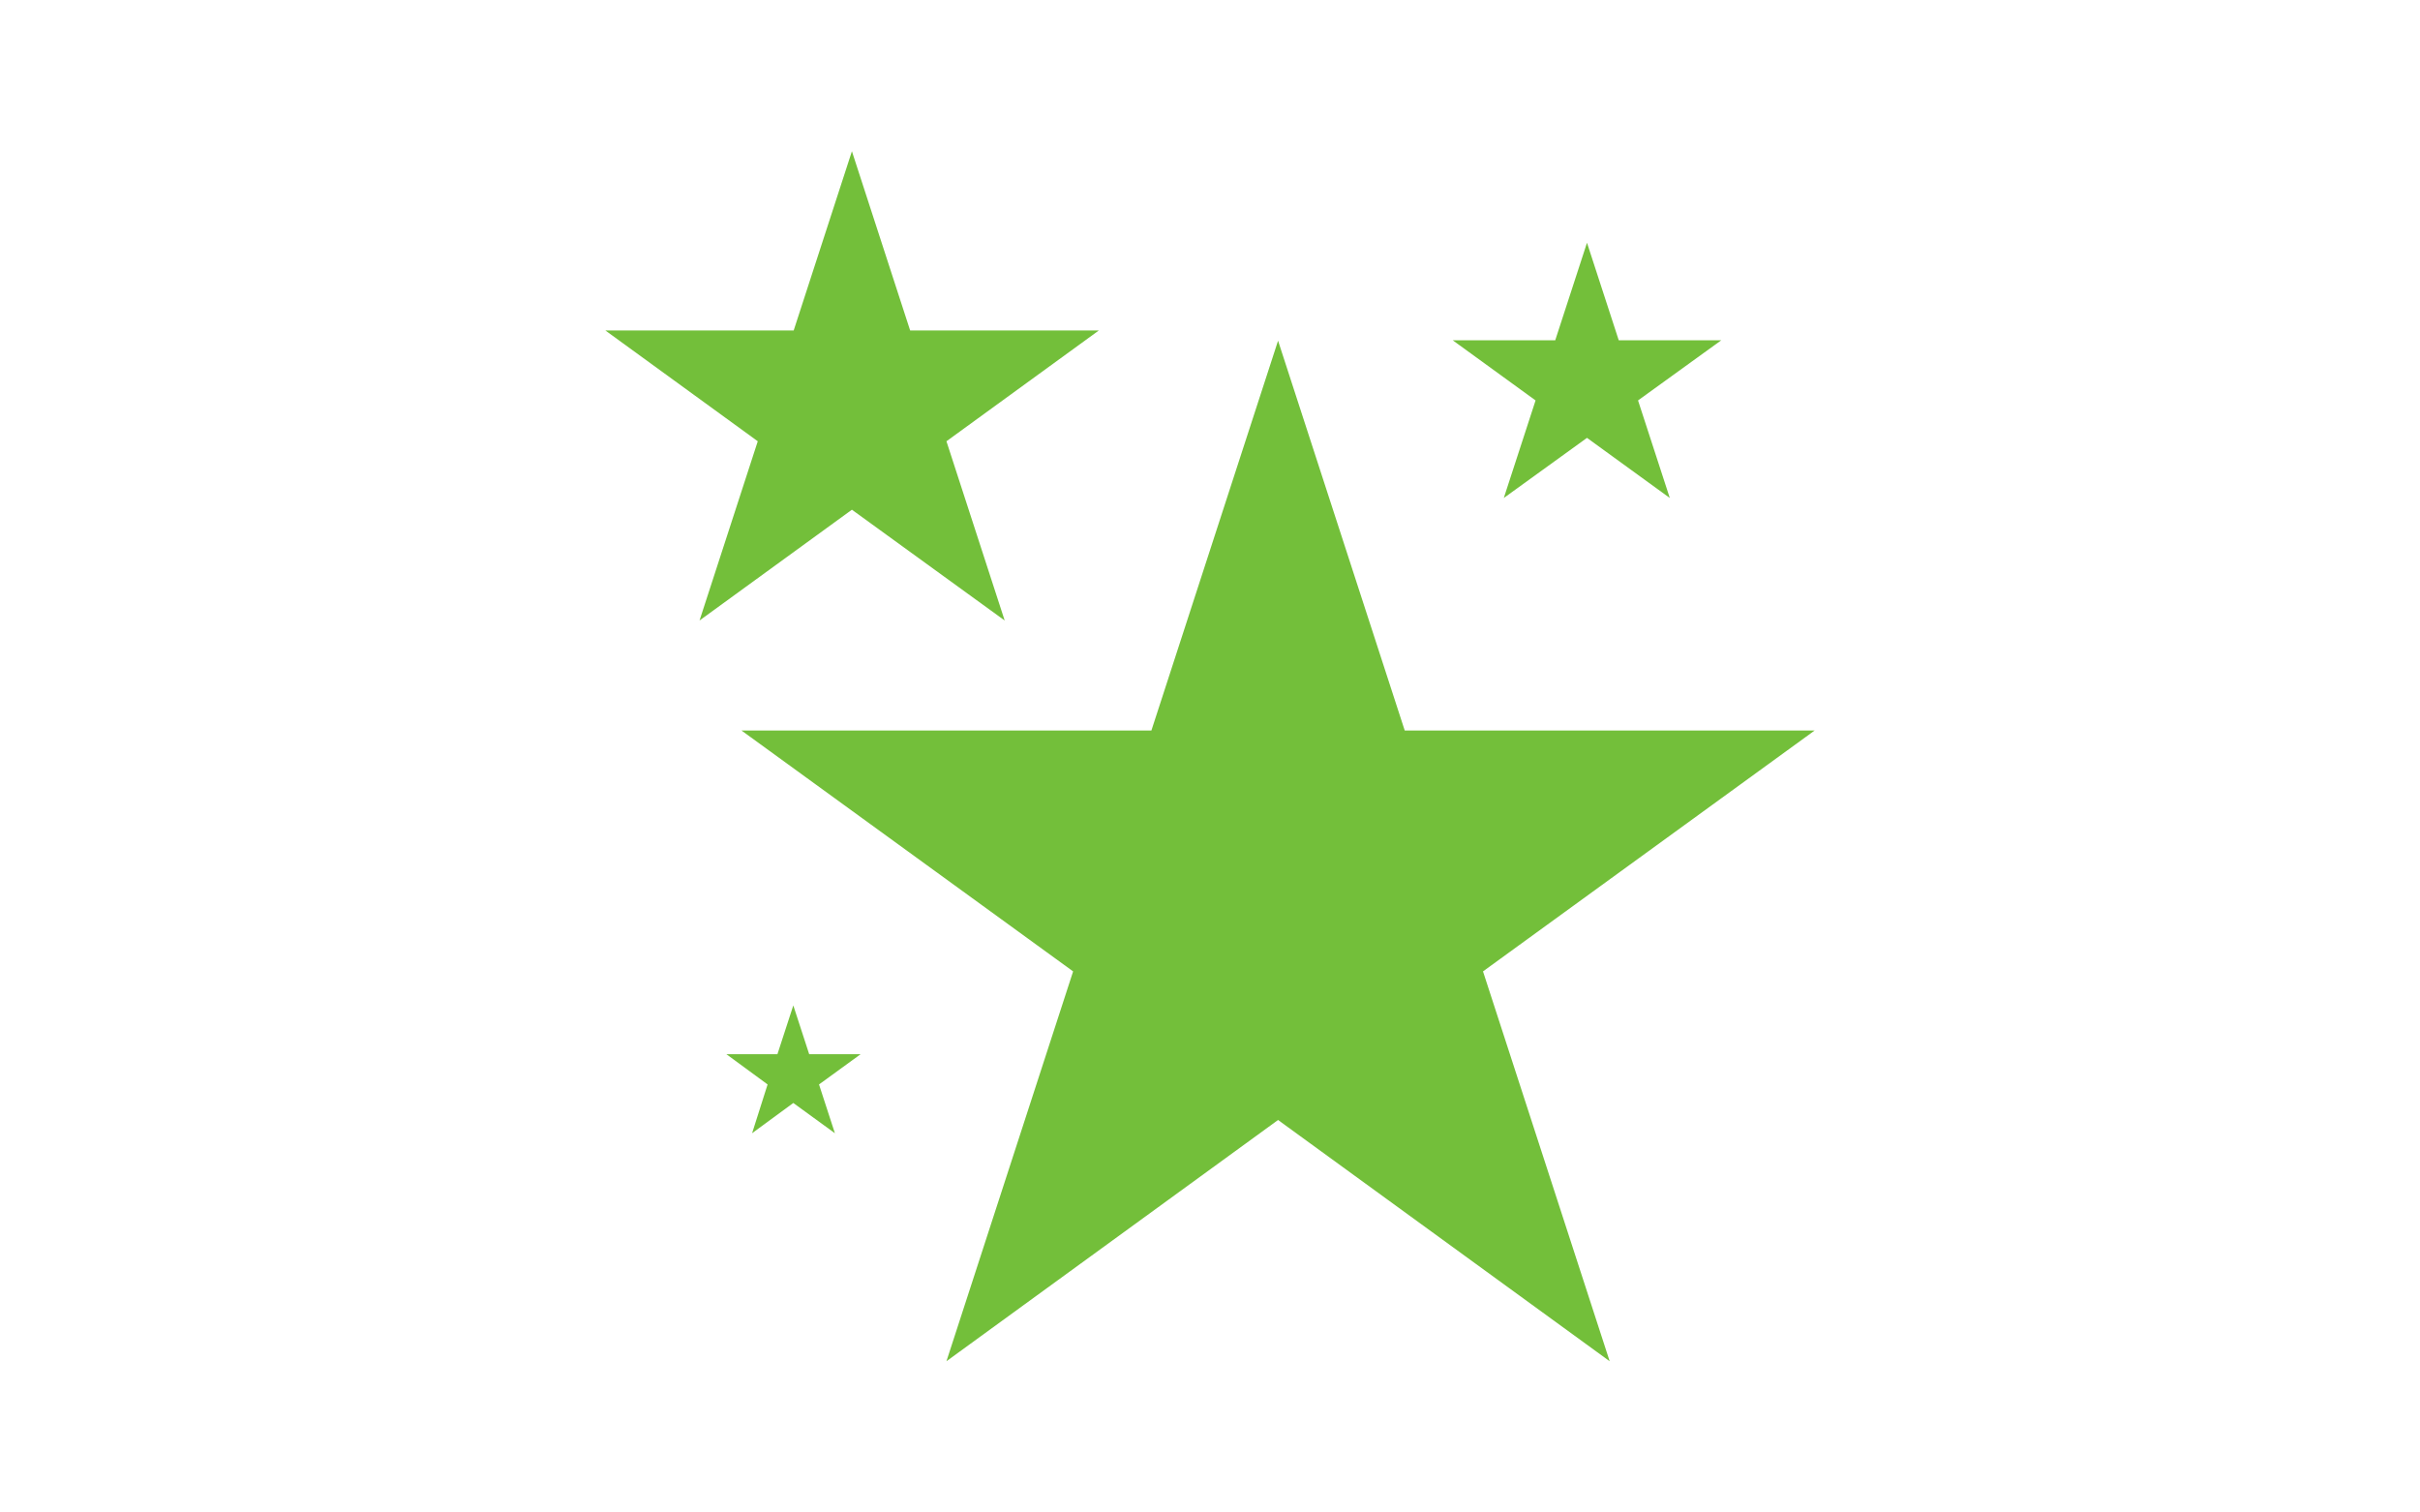
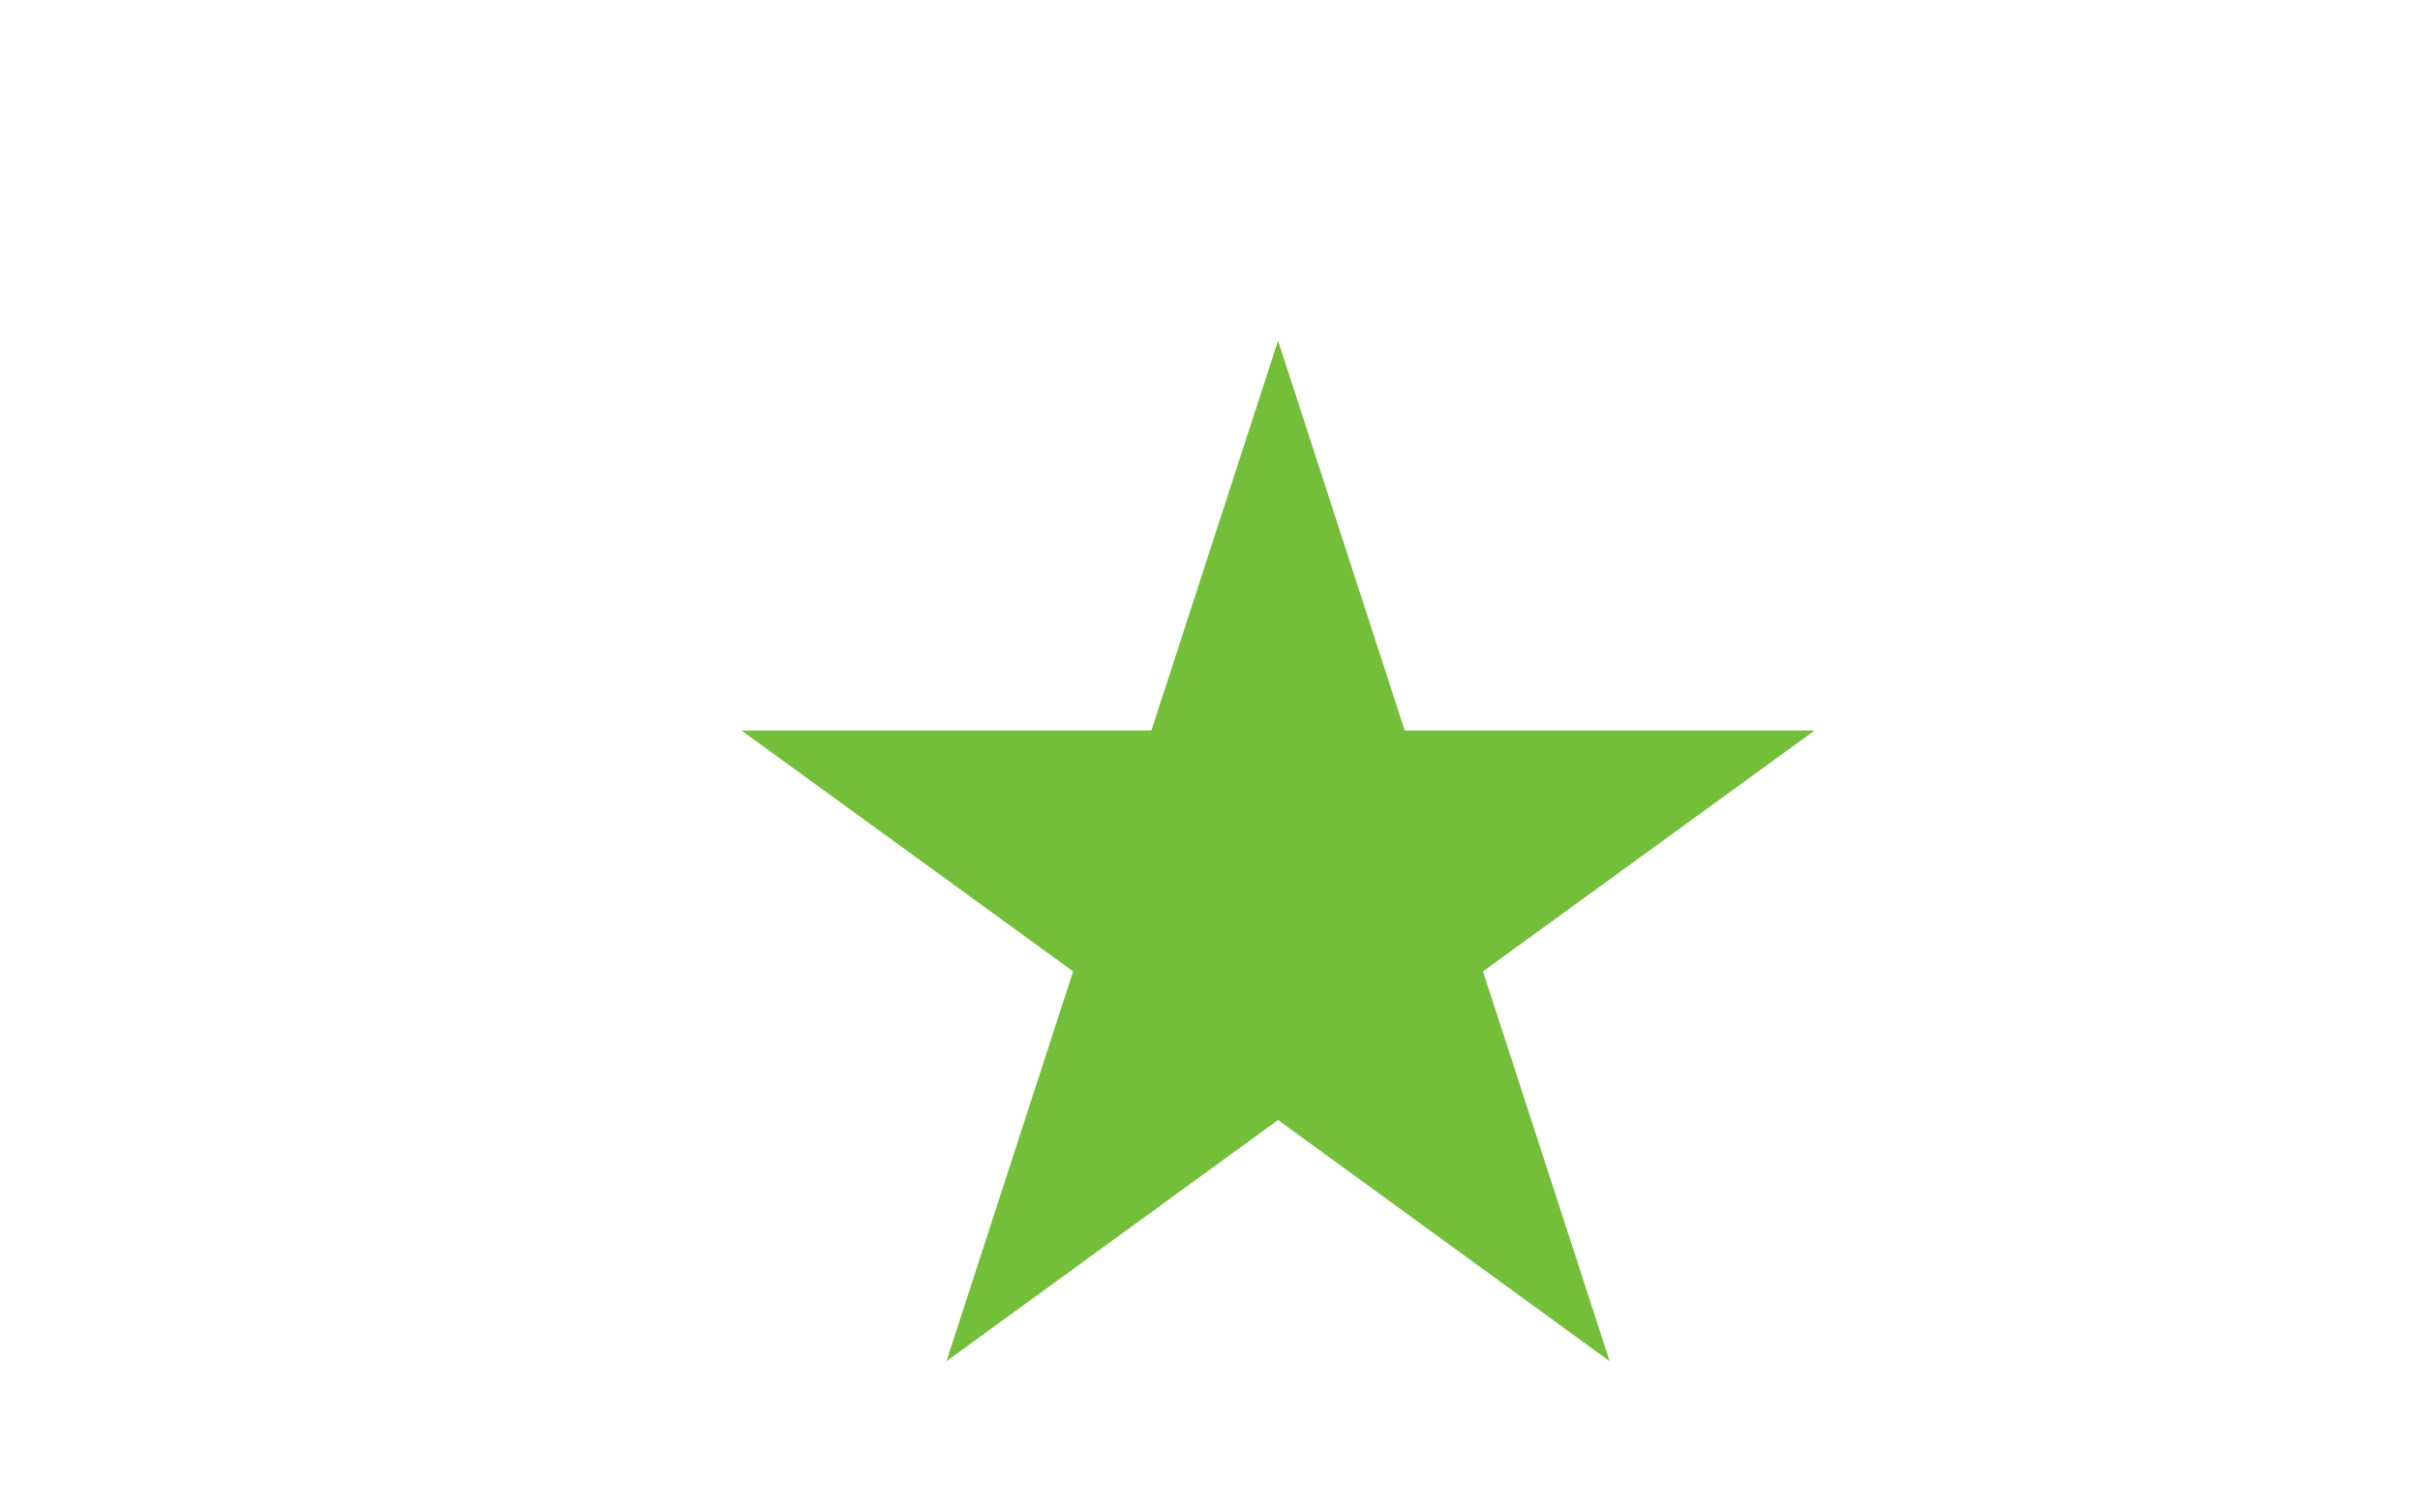
<svg xmlns="http://www.w3.org/2000/svg" version="1.1" id="Layer_1" x="0px" y="0px" viewBox="0 0 640 400" style="enable-background:new 0 0 640 400;" xml:space="preserve">
  <style type="text/css">
	.st0{fill:#73BF3A;}
</style>
  <polygon class="st0" points="338,90.1 371.5,193.2 479.9,193.2 392.2,256.9 425.7,360 338,296.2 250.3,360 283.8,256.9 196.1,193.2   304.5,193.2 " />
-   <polygon class="st0" points="225.3,40 240.7,87.4 290.6,87.4 250.3,116.7 265.7,164.1 225.3,134.8 185,164.1 200.4,116.7   160.1,87.4 209.9,87.4 " />
-   <polygon class="st0" points="419.7,64.2 428.1,90 455.2,90 433.2,105.9 441.6,131.7 419.7,115.8 397.7,131.7 406.1,105.9 384.2,90   411.3,90 " />
-   <polygon class="st0" points="209.8,265.9 214,278.8 227.6,278.8 216.6,286.8 220.8,299.7 209.8,291.7 198.9,299.7 203,286.8   192.1,278.8 205.6,278.8 " />
</svg>